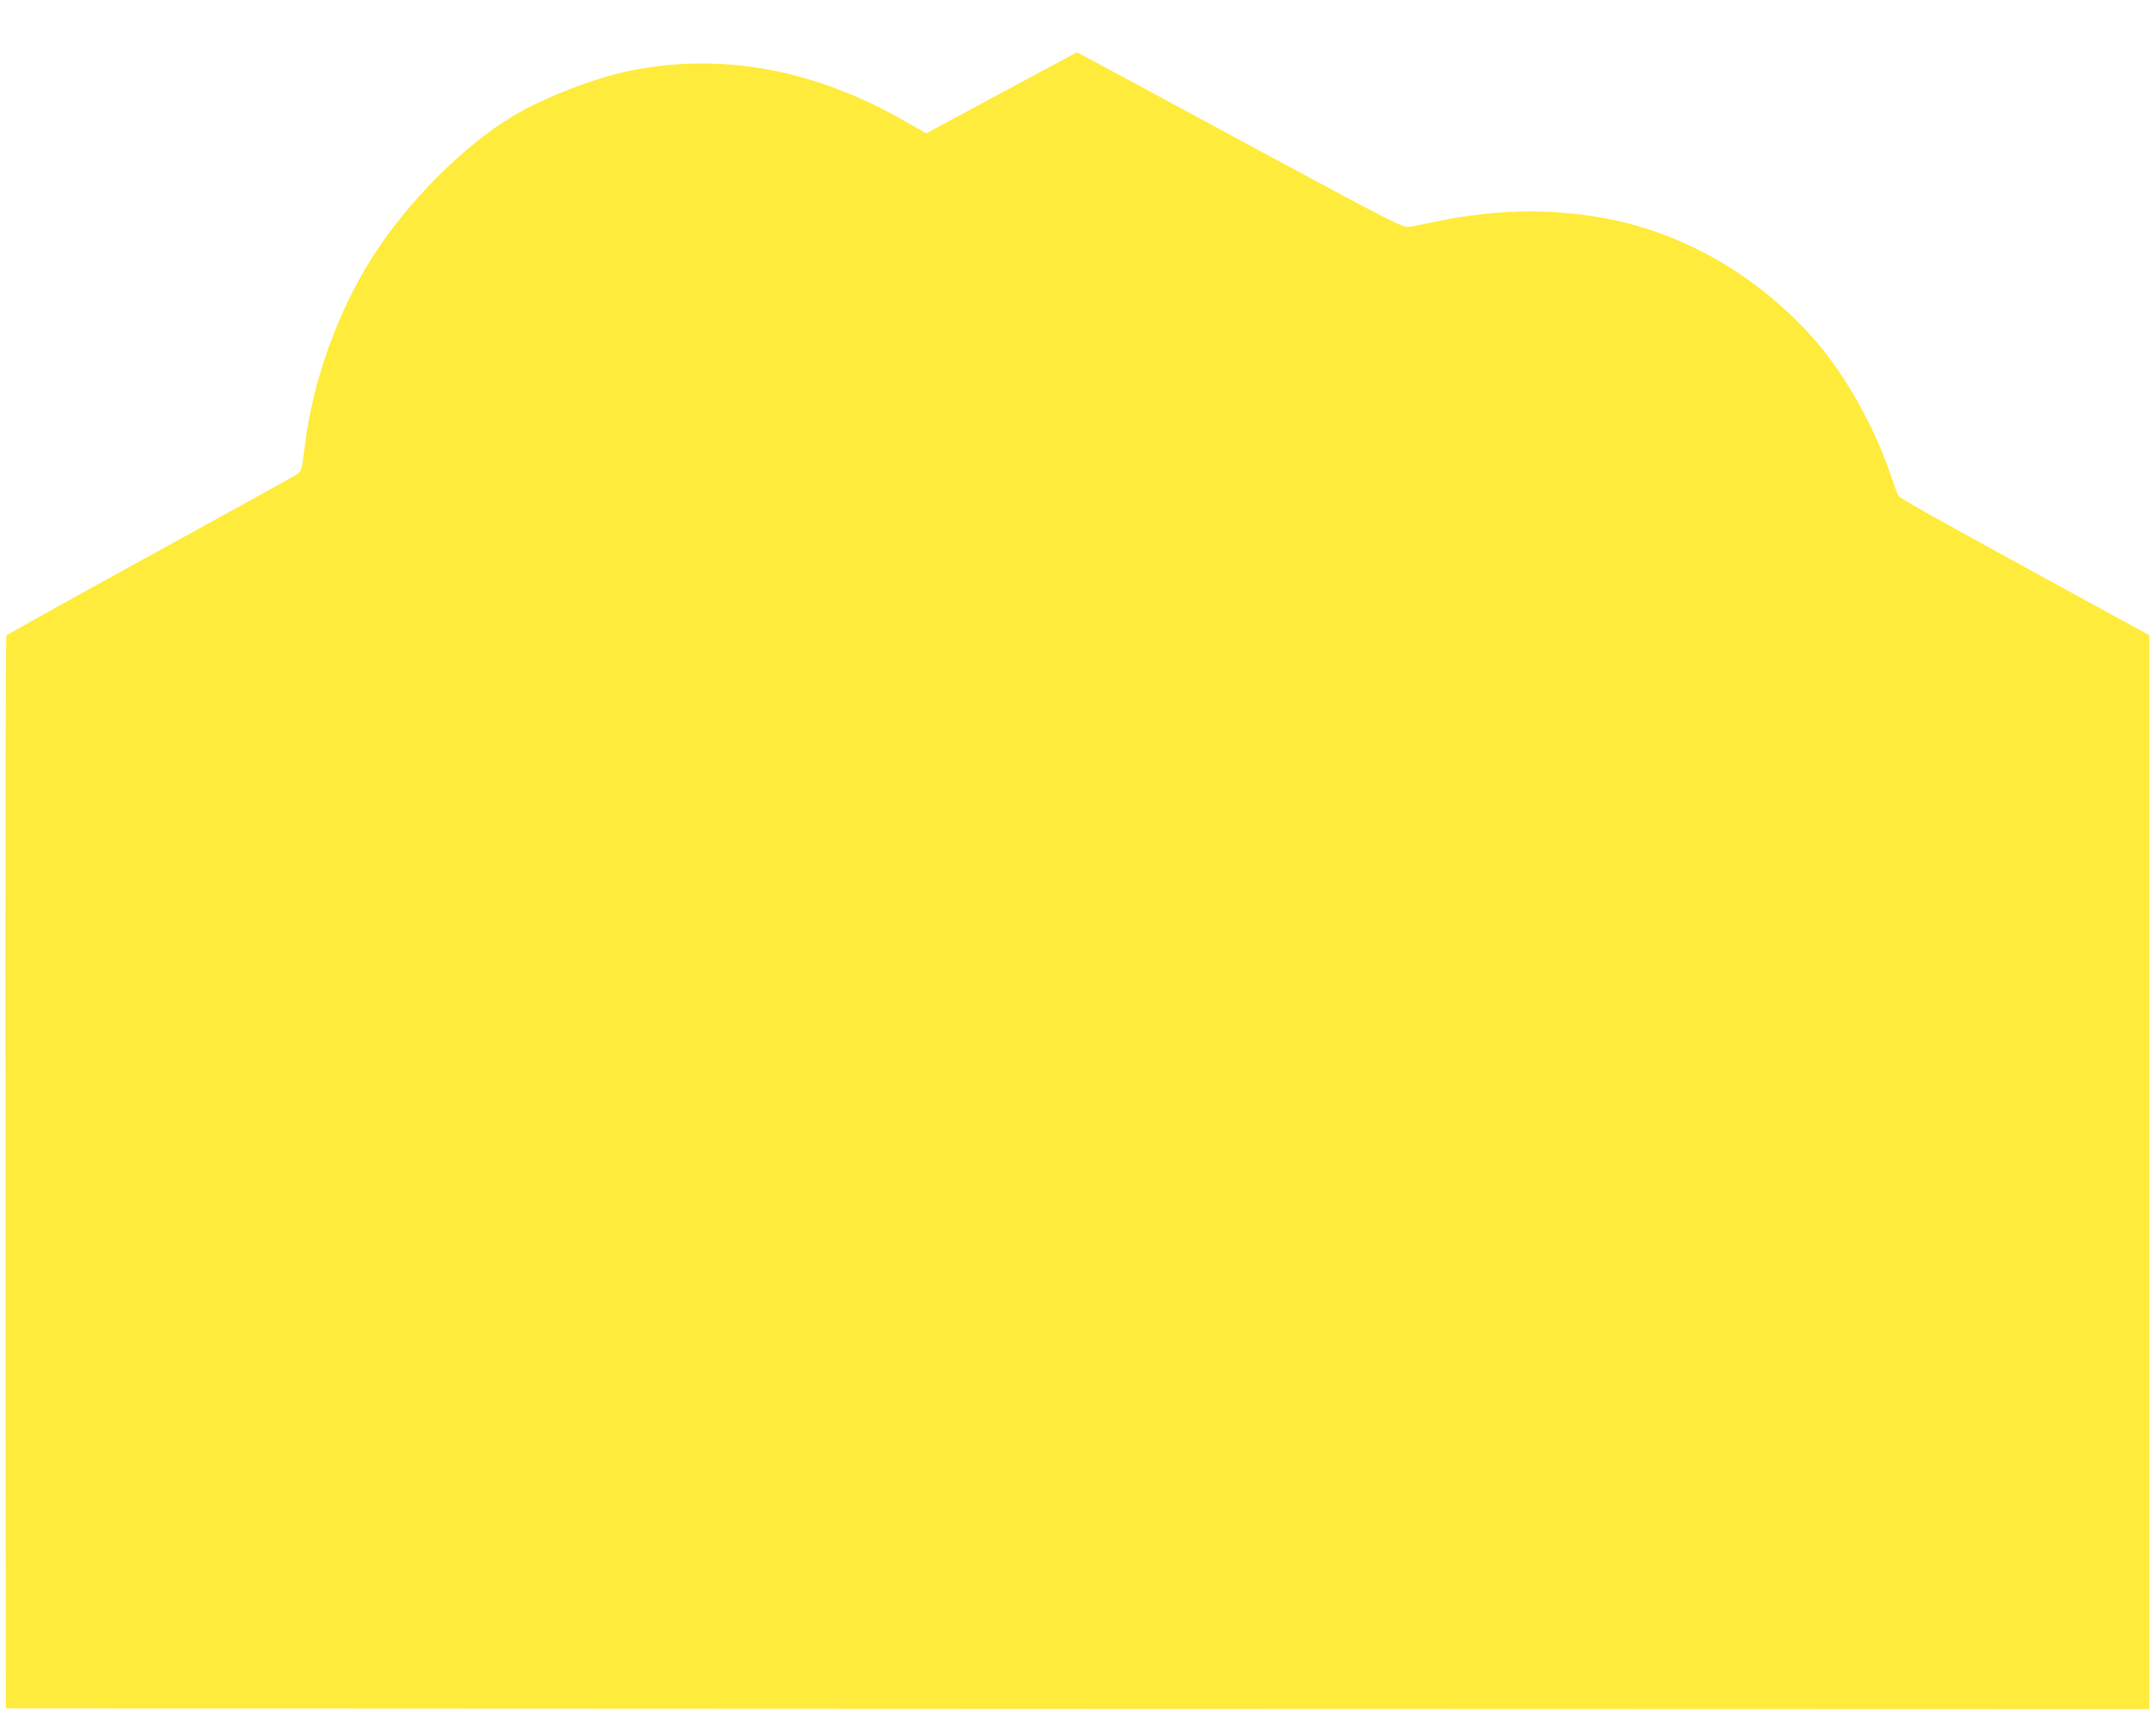
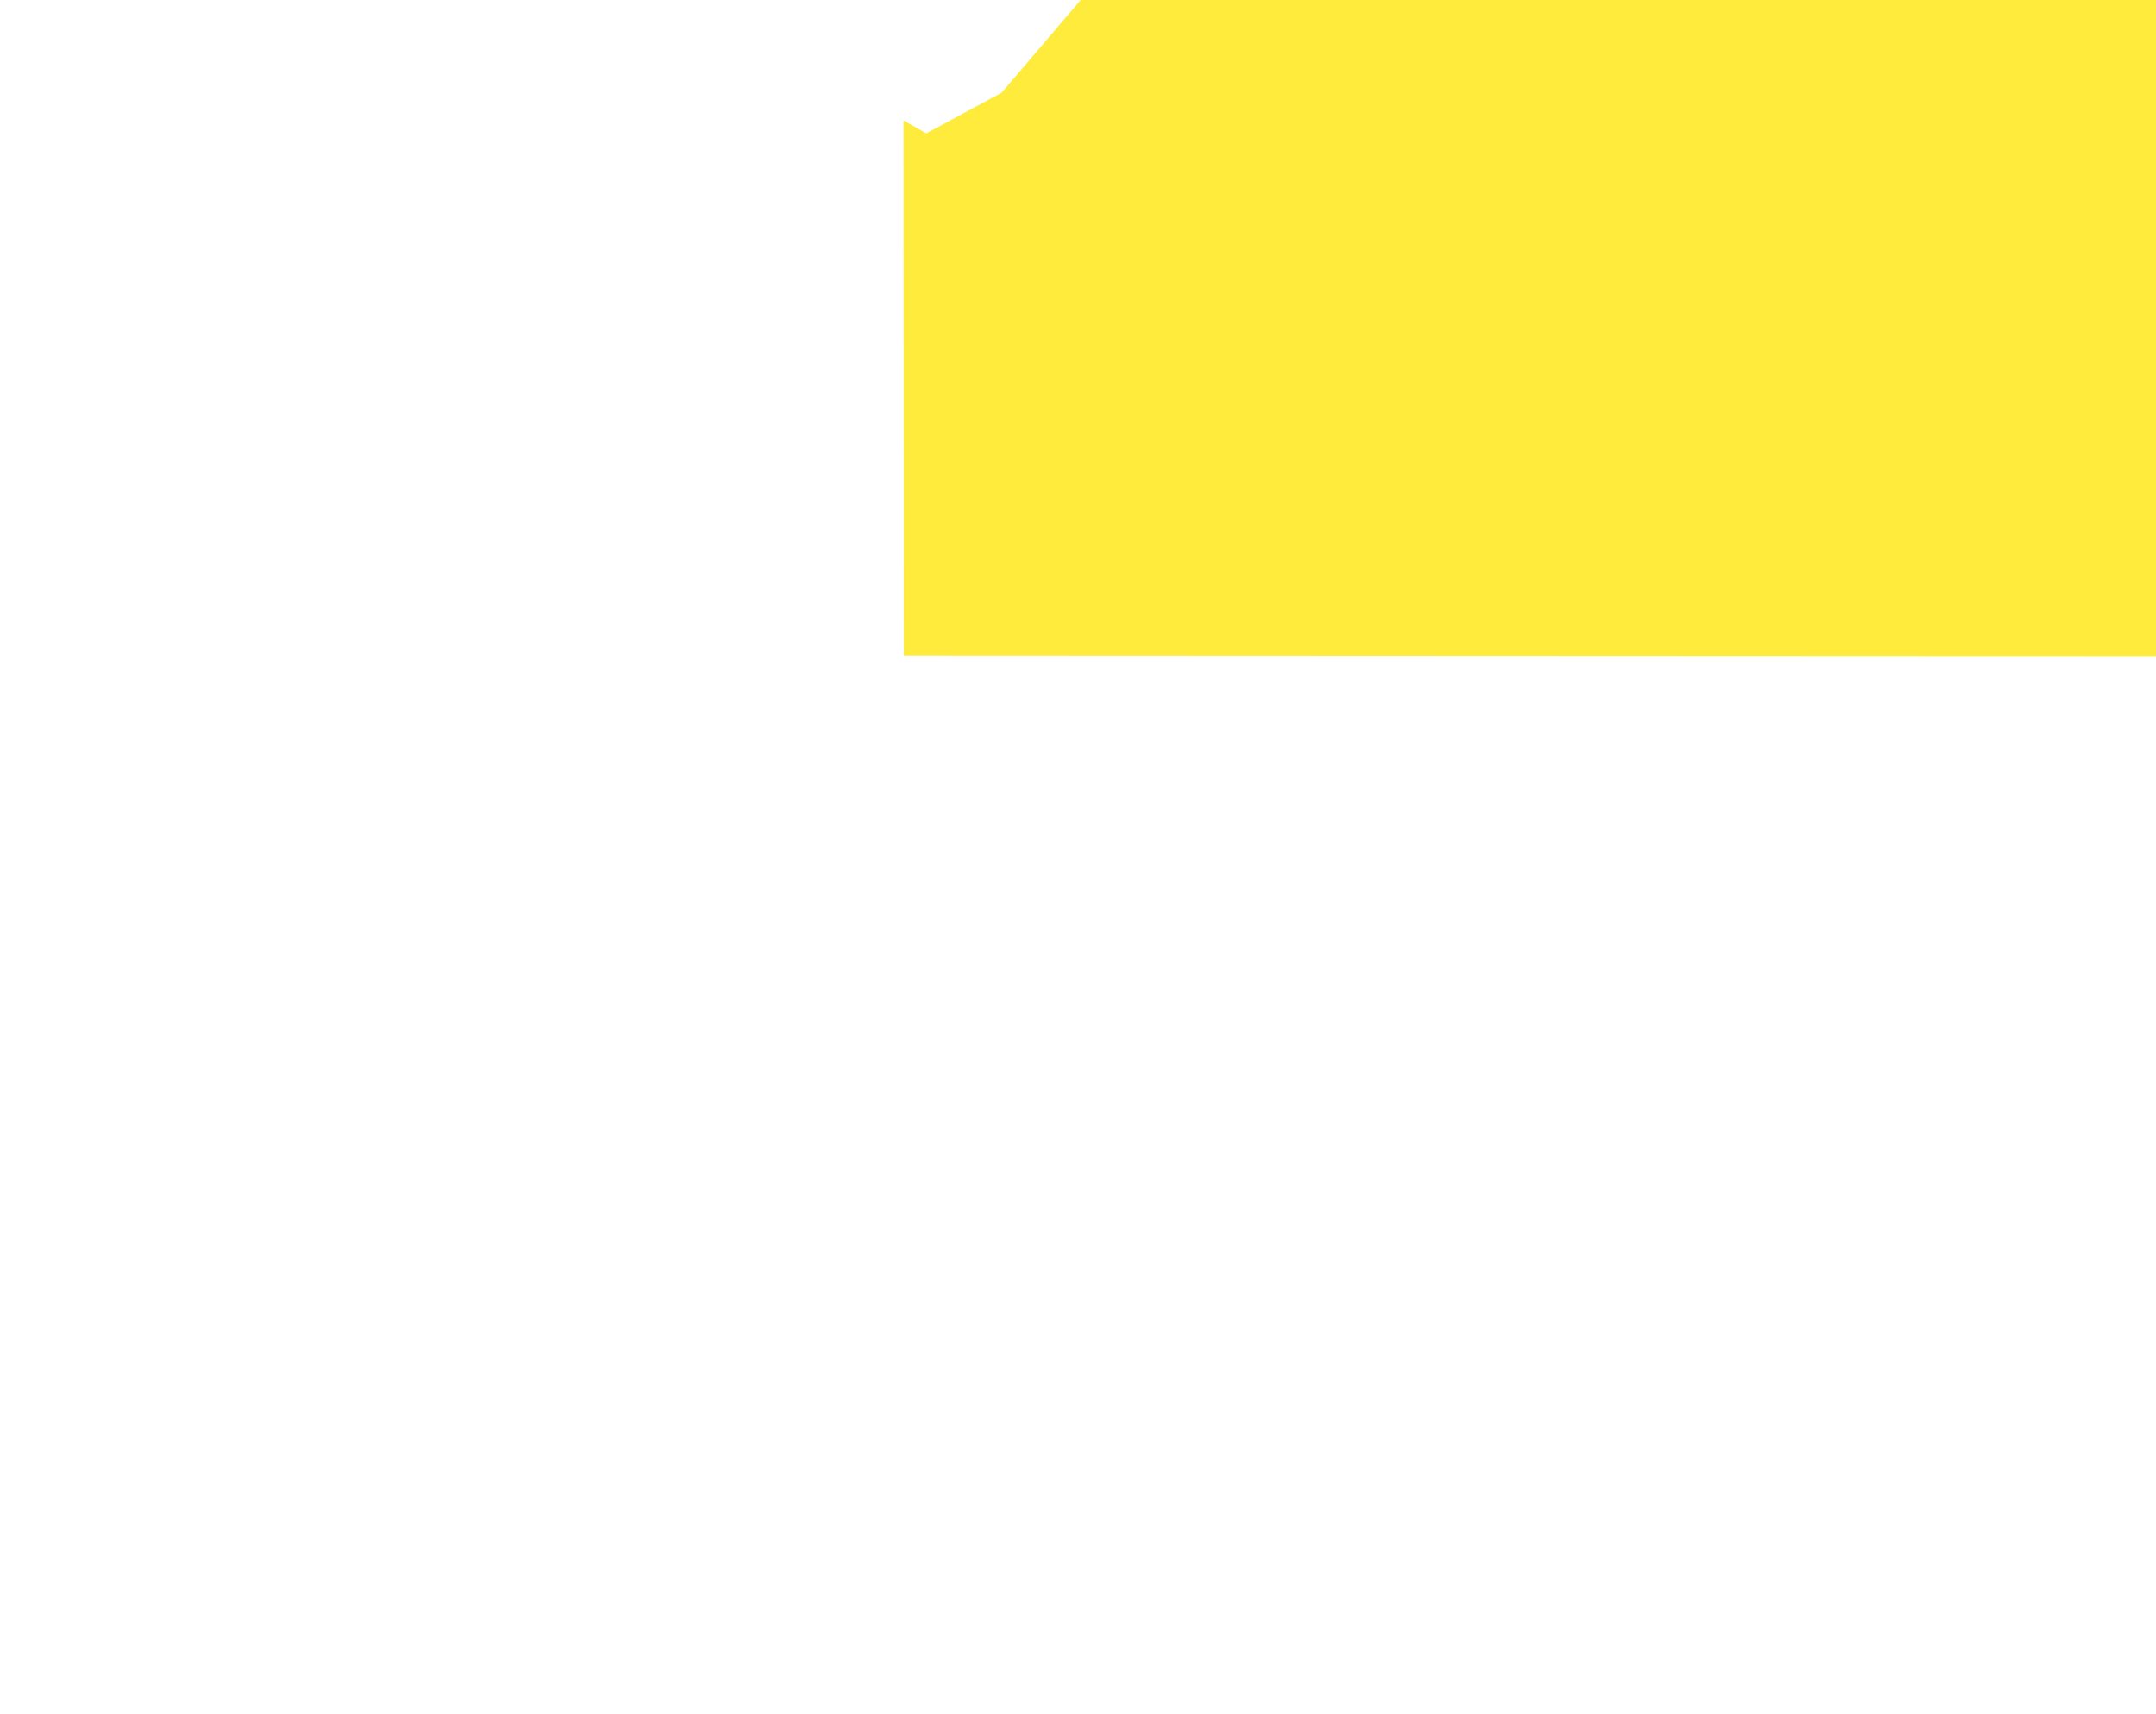
<svg xmlns="http://www.w3.org/2000/svg" version="1.0" width="1280pt" height="1018pt" viewBox="0 0 1280 1018" preserveAspectRatio="xMidYMid meet">
  <g transform="translate(0,1018) scale(0.1,-0.1)" fill="#ffeb3b" stroke="none">
-     <path d="M5946 9629 l-447 -241 -135 77 c-538 307 -1087 405 -1629 294 -210 -44 -502 -157 -684 -265 -297 -176 -637 -518 -845 -849 -205 -325 -349 -730 -396 -1110 -20 -160 -18 -153 -58 -178 -20 -13 -413 -230 -872 -482 -459 -252 -838 -464 -842 -469 -4 -6 -7 -1442 -5 -3191 l2 -3180 6363 -3 6362 -2 0 3189 0 3189 -607 332 c-652 357 -861 474 -879 493 -7 7 -24 50 -39 97 -100 307 -282 631 -473 845 -333 372 -771 624 -1235 709 -331 61 -666 53 -1027 -25 -52 -11 -113 -23 -135 -26 -38 -5 -96 25 -967 495 -509 276 -944 510 -966 521 l-39 20 -447 -240z" />
+     <path d="M5946 9629 l-447 -241 -135 77 l2 -3180 6363 -3 6362 -2 0 3189 0 3189 -607 332 c-652 357 -861 474 -879 493 -7 7 -24 50 -39 97 -100 307 -282 631 -473 845 -333 372 -771 624 -1235 709 -331 61 -666 53 -1027 -25 -52 -11 -113 -23 -135 -26 -38 -5 -96 25 -967 495 -509 276 -944 510 -966 521 l-39 20 -447 -240z" />
  </g>
</svg>